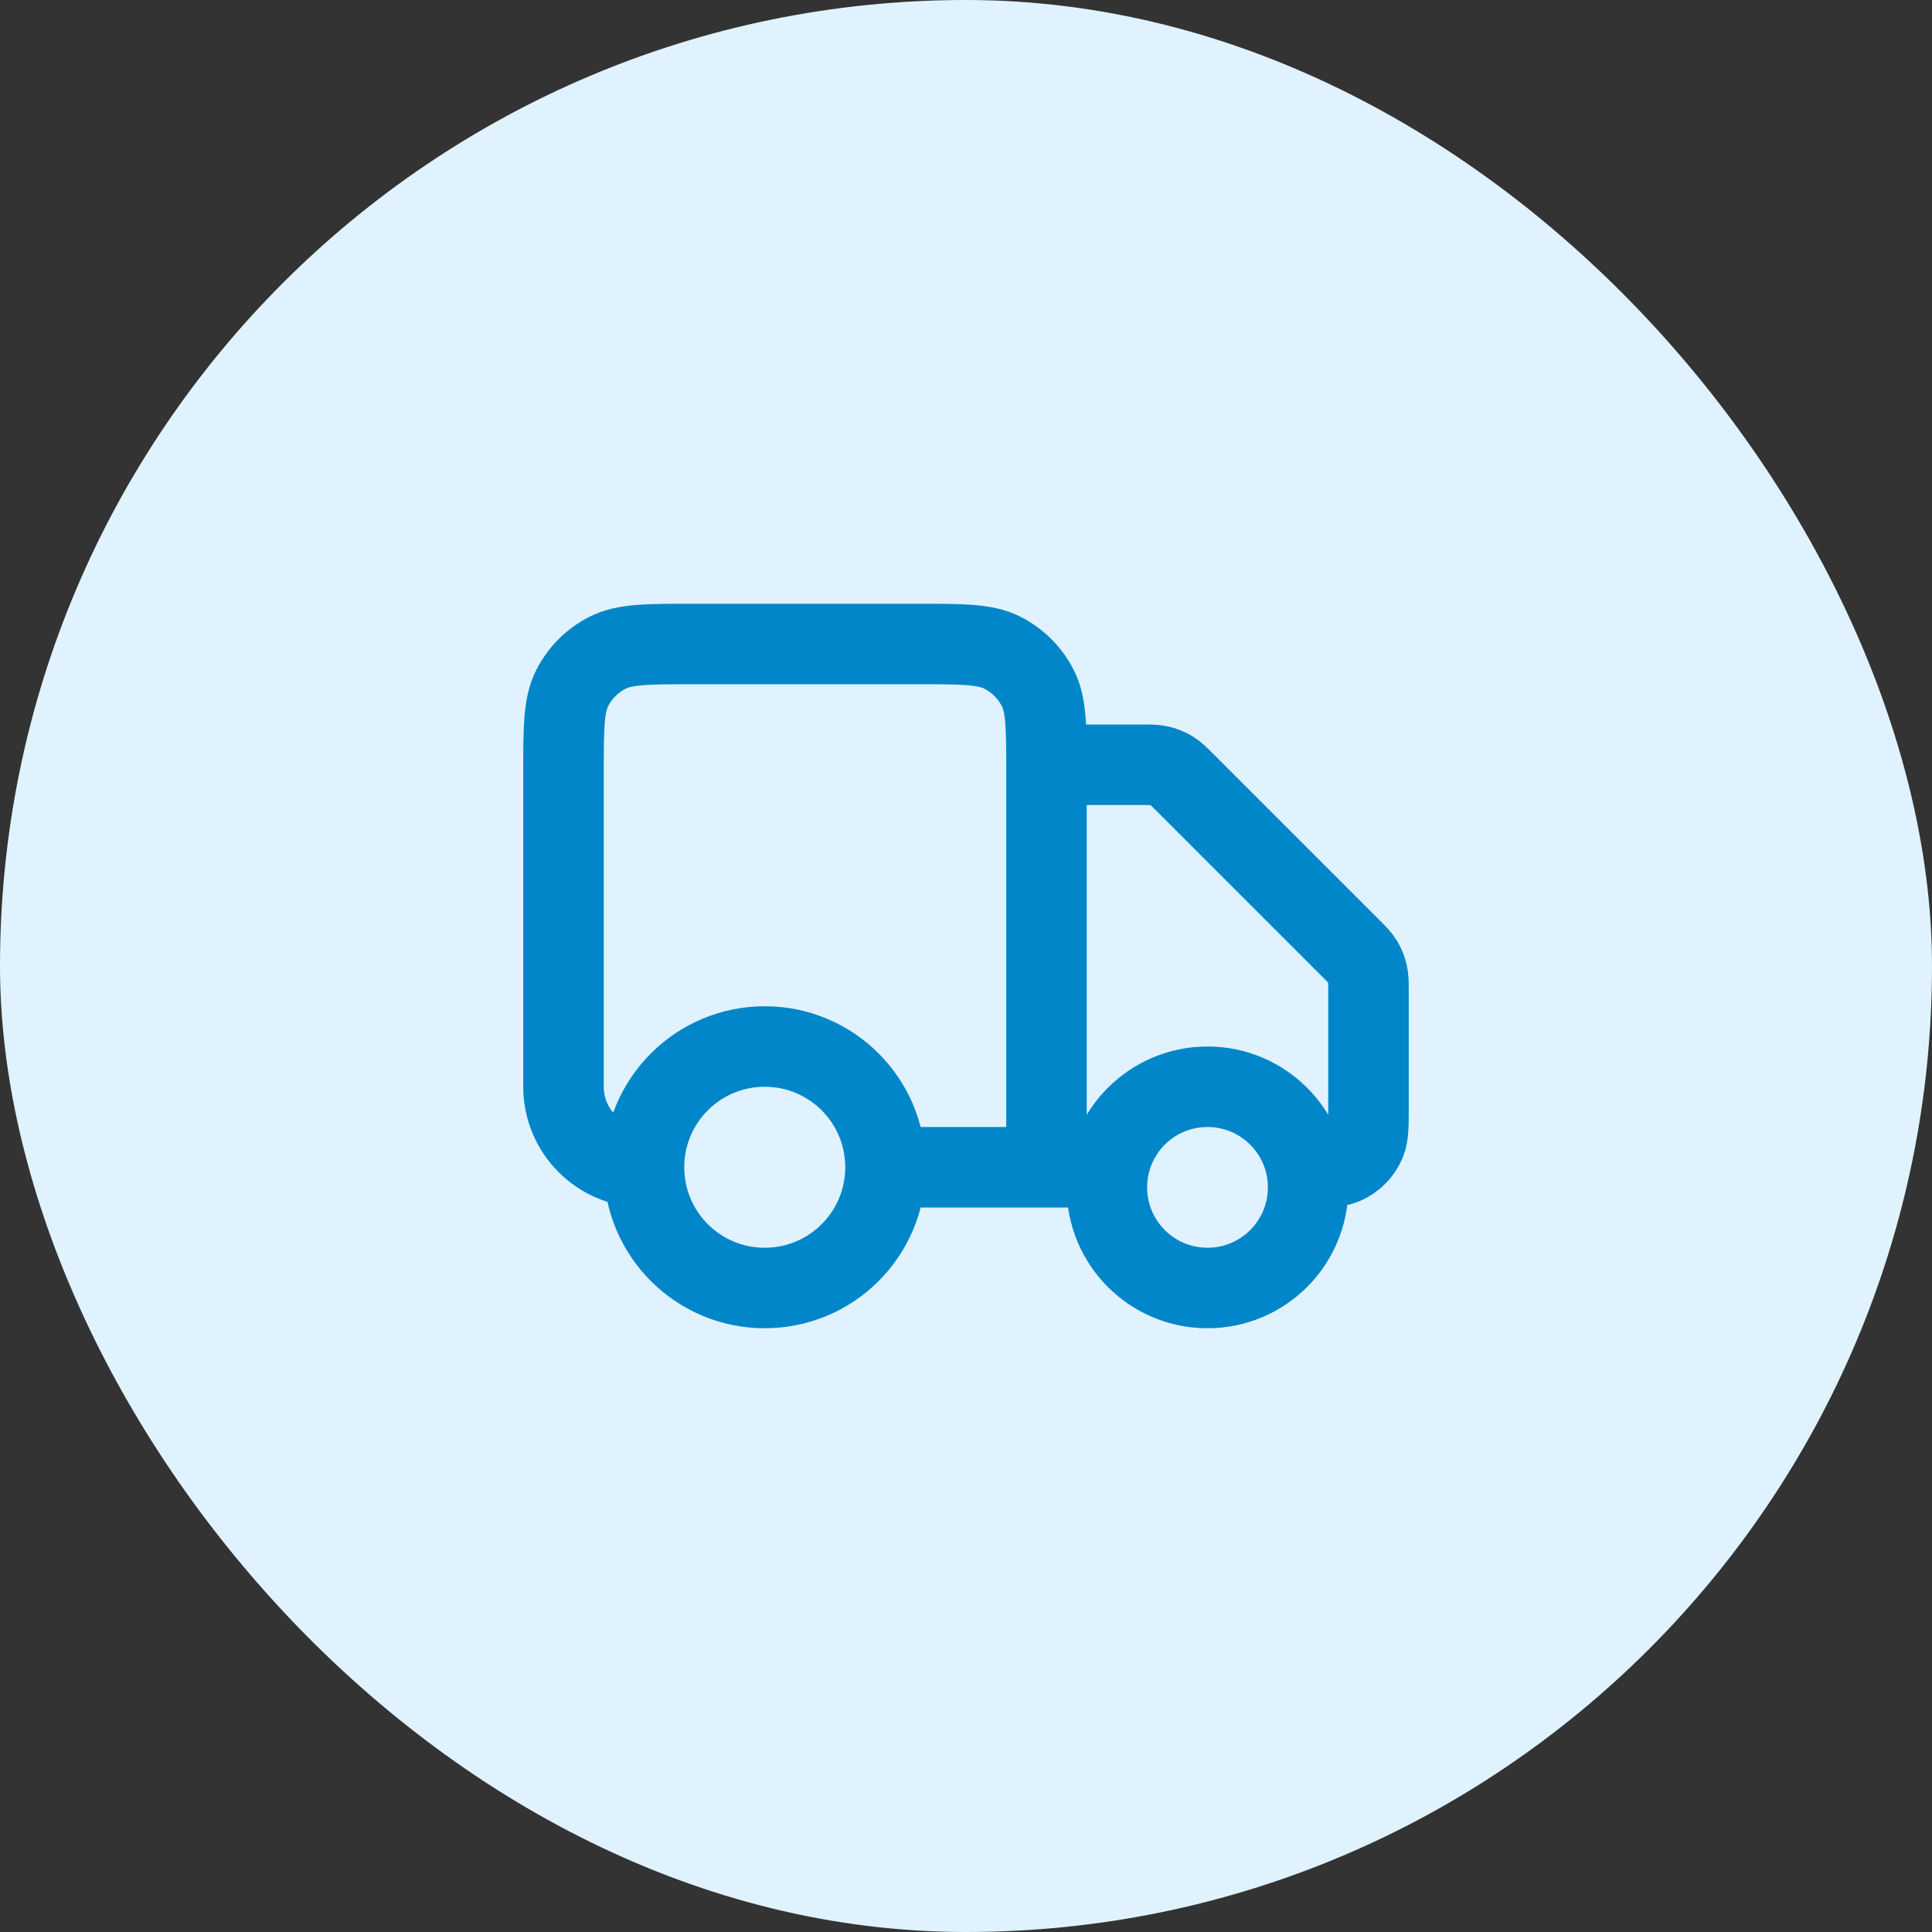
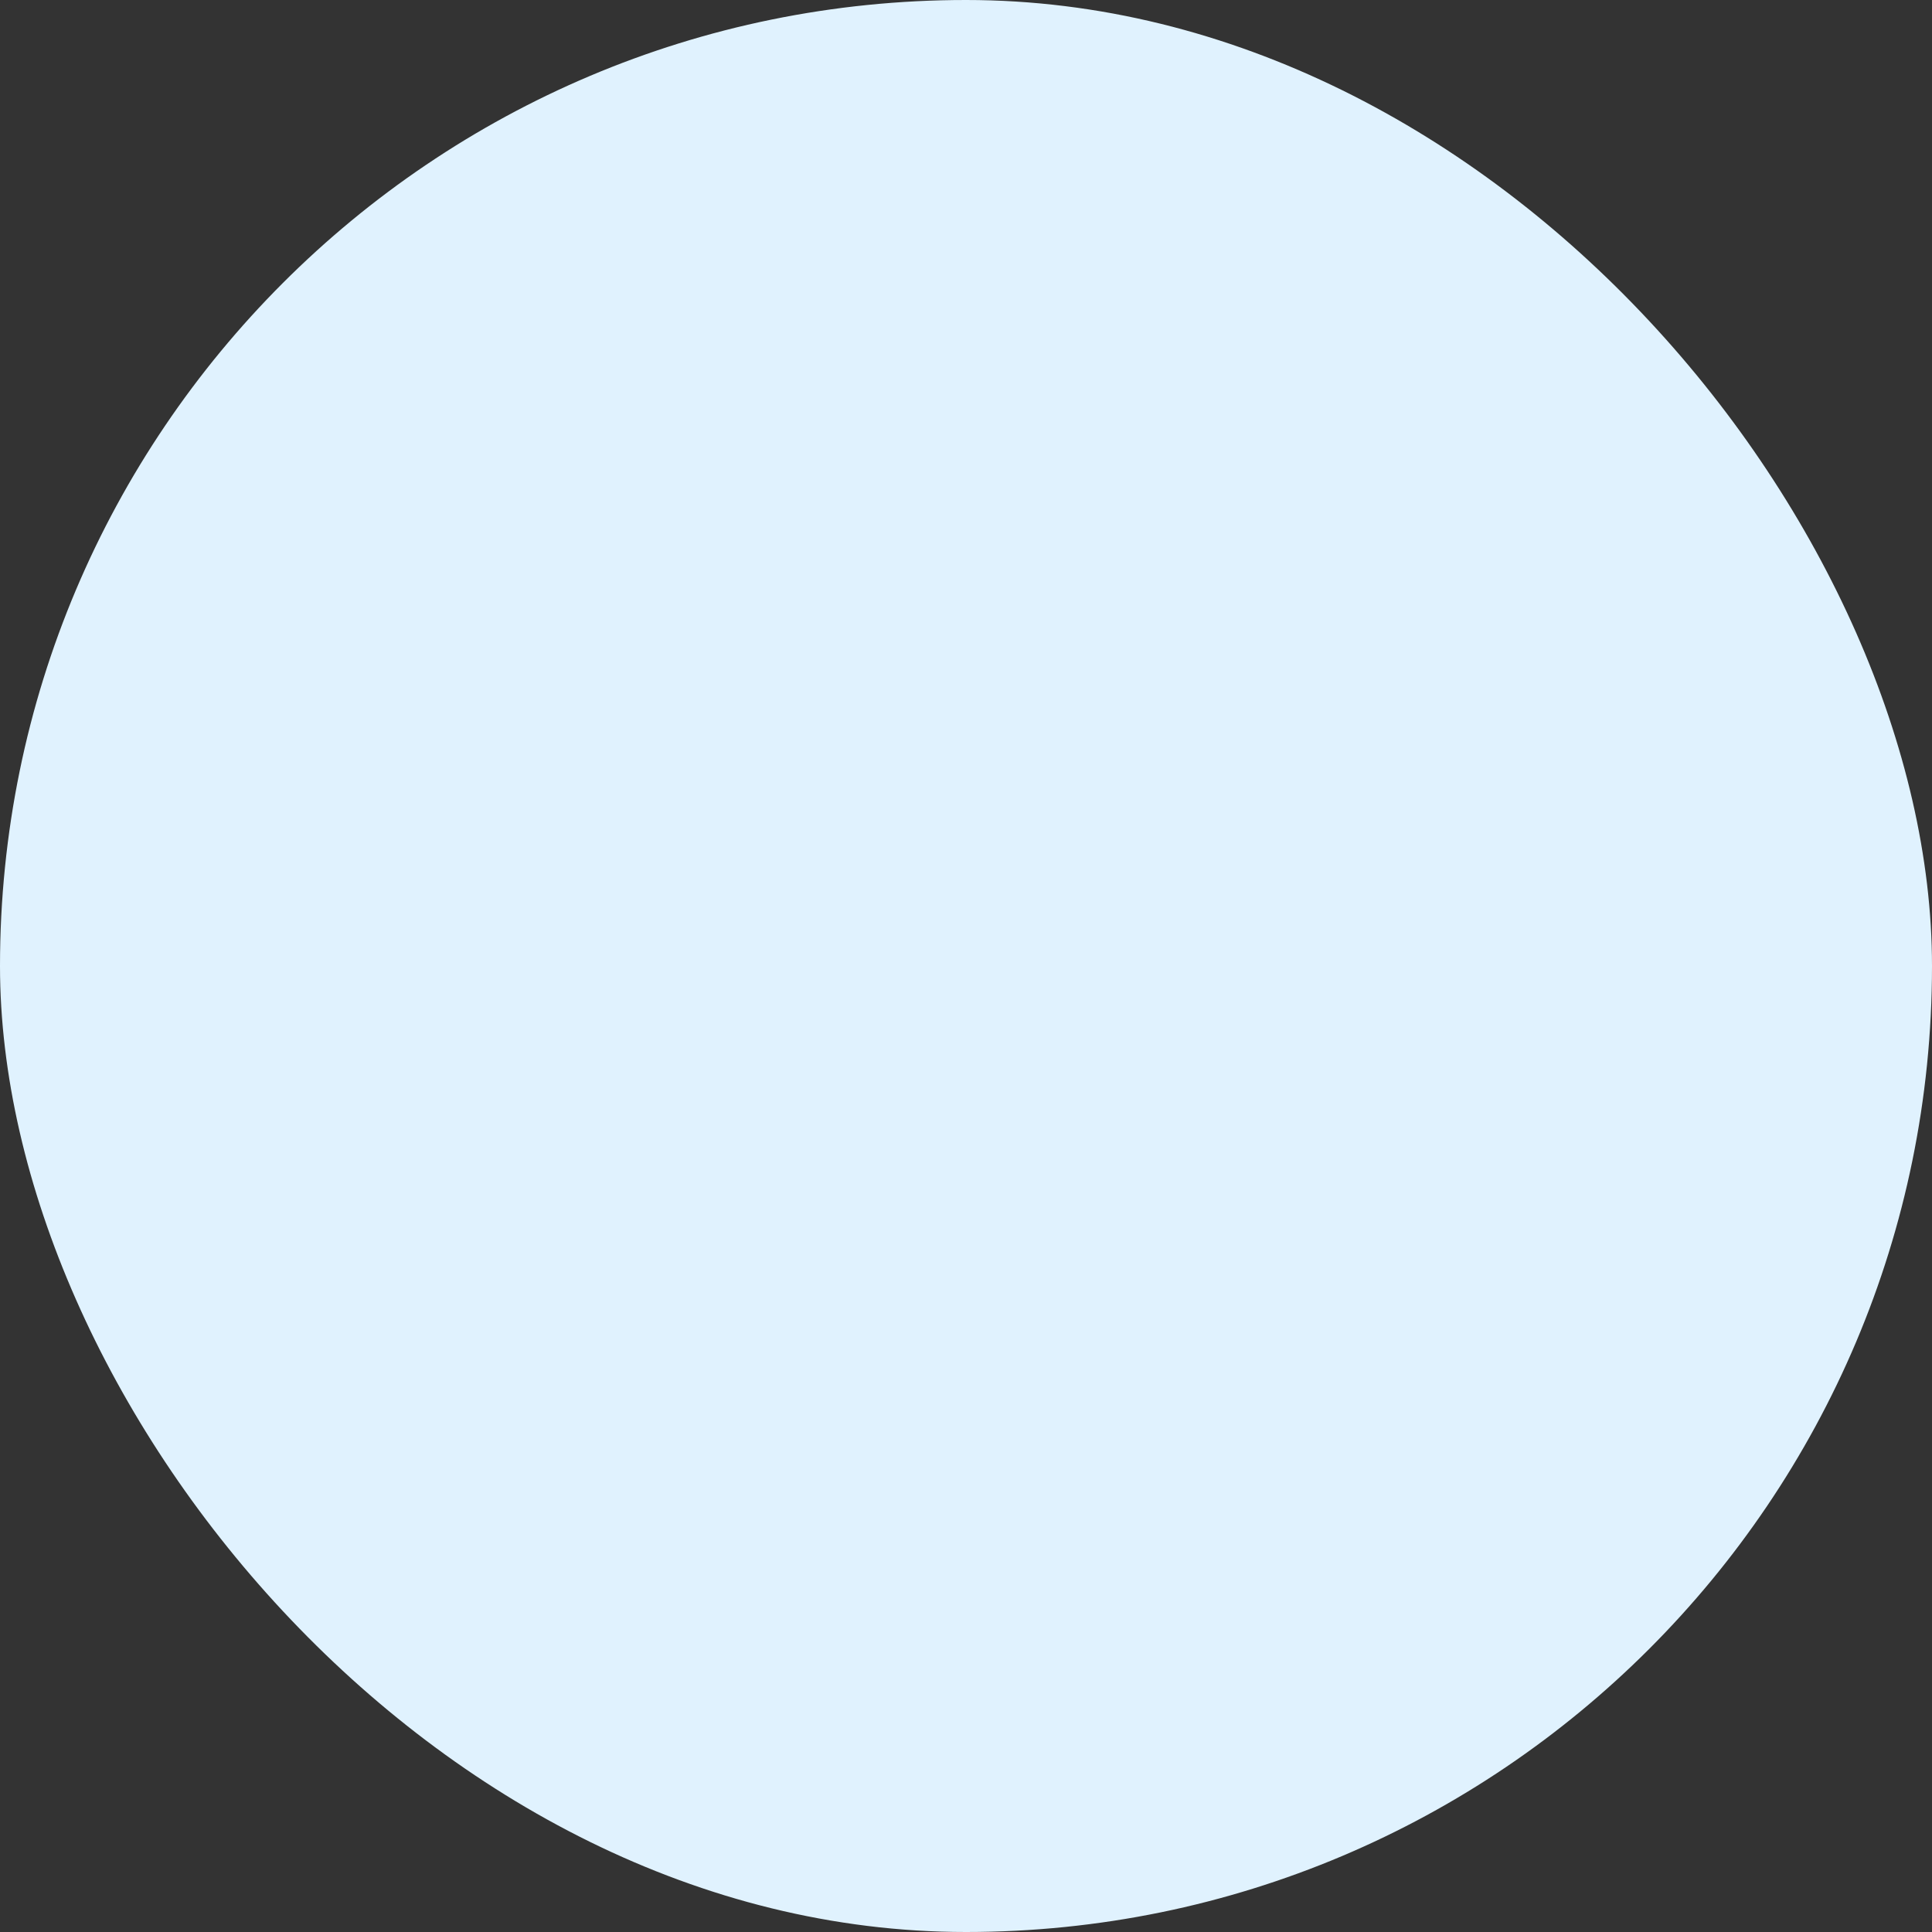
<svg xmlns="http://www.w3.org/2000/svg" width="48" height="48" viewBox="0 0 48 48" fill="none">
  <rect x="0" y="0" width="48" height="48" fill="#333333" stroke="none" />
  <rect width="48" height="48" rx="24" fill="#E0F2FE" />
-   <path d="M26 19H28.337C28.582 19 28.704 19 28.819 19.028C28.921 19.052 29.019 19.093 29.108 19.147C29.209 19.209 29.296 19.296 29.469 19.469L33.531 23.531C33.704 23.704 33.791 23.791 33.853 23.892C33.907 23.981 33.948 24.079 33.972 24.181C34 24.296 34 24.418 34 24.663V27.5C34 27.966 34 28.199 33.924 28.383C33.822 28.628 33.628 28.822 33.383 28.924C33.199 29 32.966 29 32.5 29M27.5 29H26M26 29V19.2C26 18.08 26 17.52 25.782 17.092C25.59 16.716 25.284 16.41 24.908 16.218C24.48 16 23.92 16 22.8 16H17.2C16.08 16 15.52 16 15.092 16.218C14.716 16.41 14.41 16.716 14.218 17.092C14 17.52 14 18.08 14 19.2V27C14 28.105 14.895 29 16 29M26 29H22M22 29C22 30.657 20.657 32 19 32C17.343 32 16 30.657 16 29M22 29C22 27.343 20.657 26 19 26C17.343 26 16 27.343 16 29M32.5 29.5C32.5 30.881 31.381 32 30 32C28.619 32 27.5 30.881 27.5 29.5C27.5 28.119 28.619 27 30 27C31.381 27 32.5 28.119 32.5 29.5Z" stroke="#0086C9" stroke-width="2" stroke-linecap="round" stroke-linejoin="round" />
</svg>